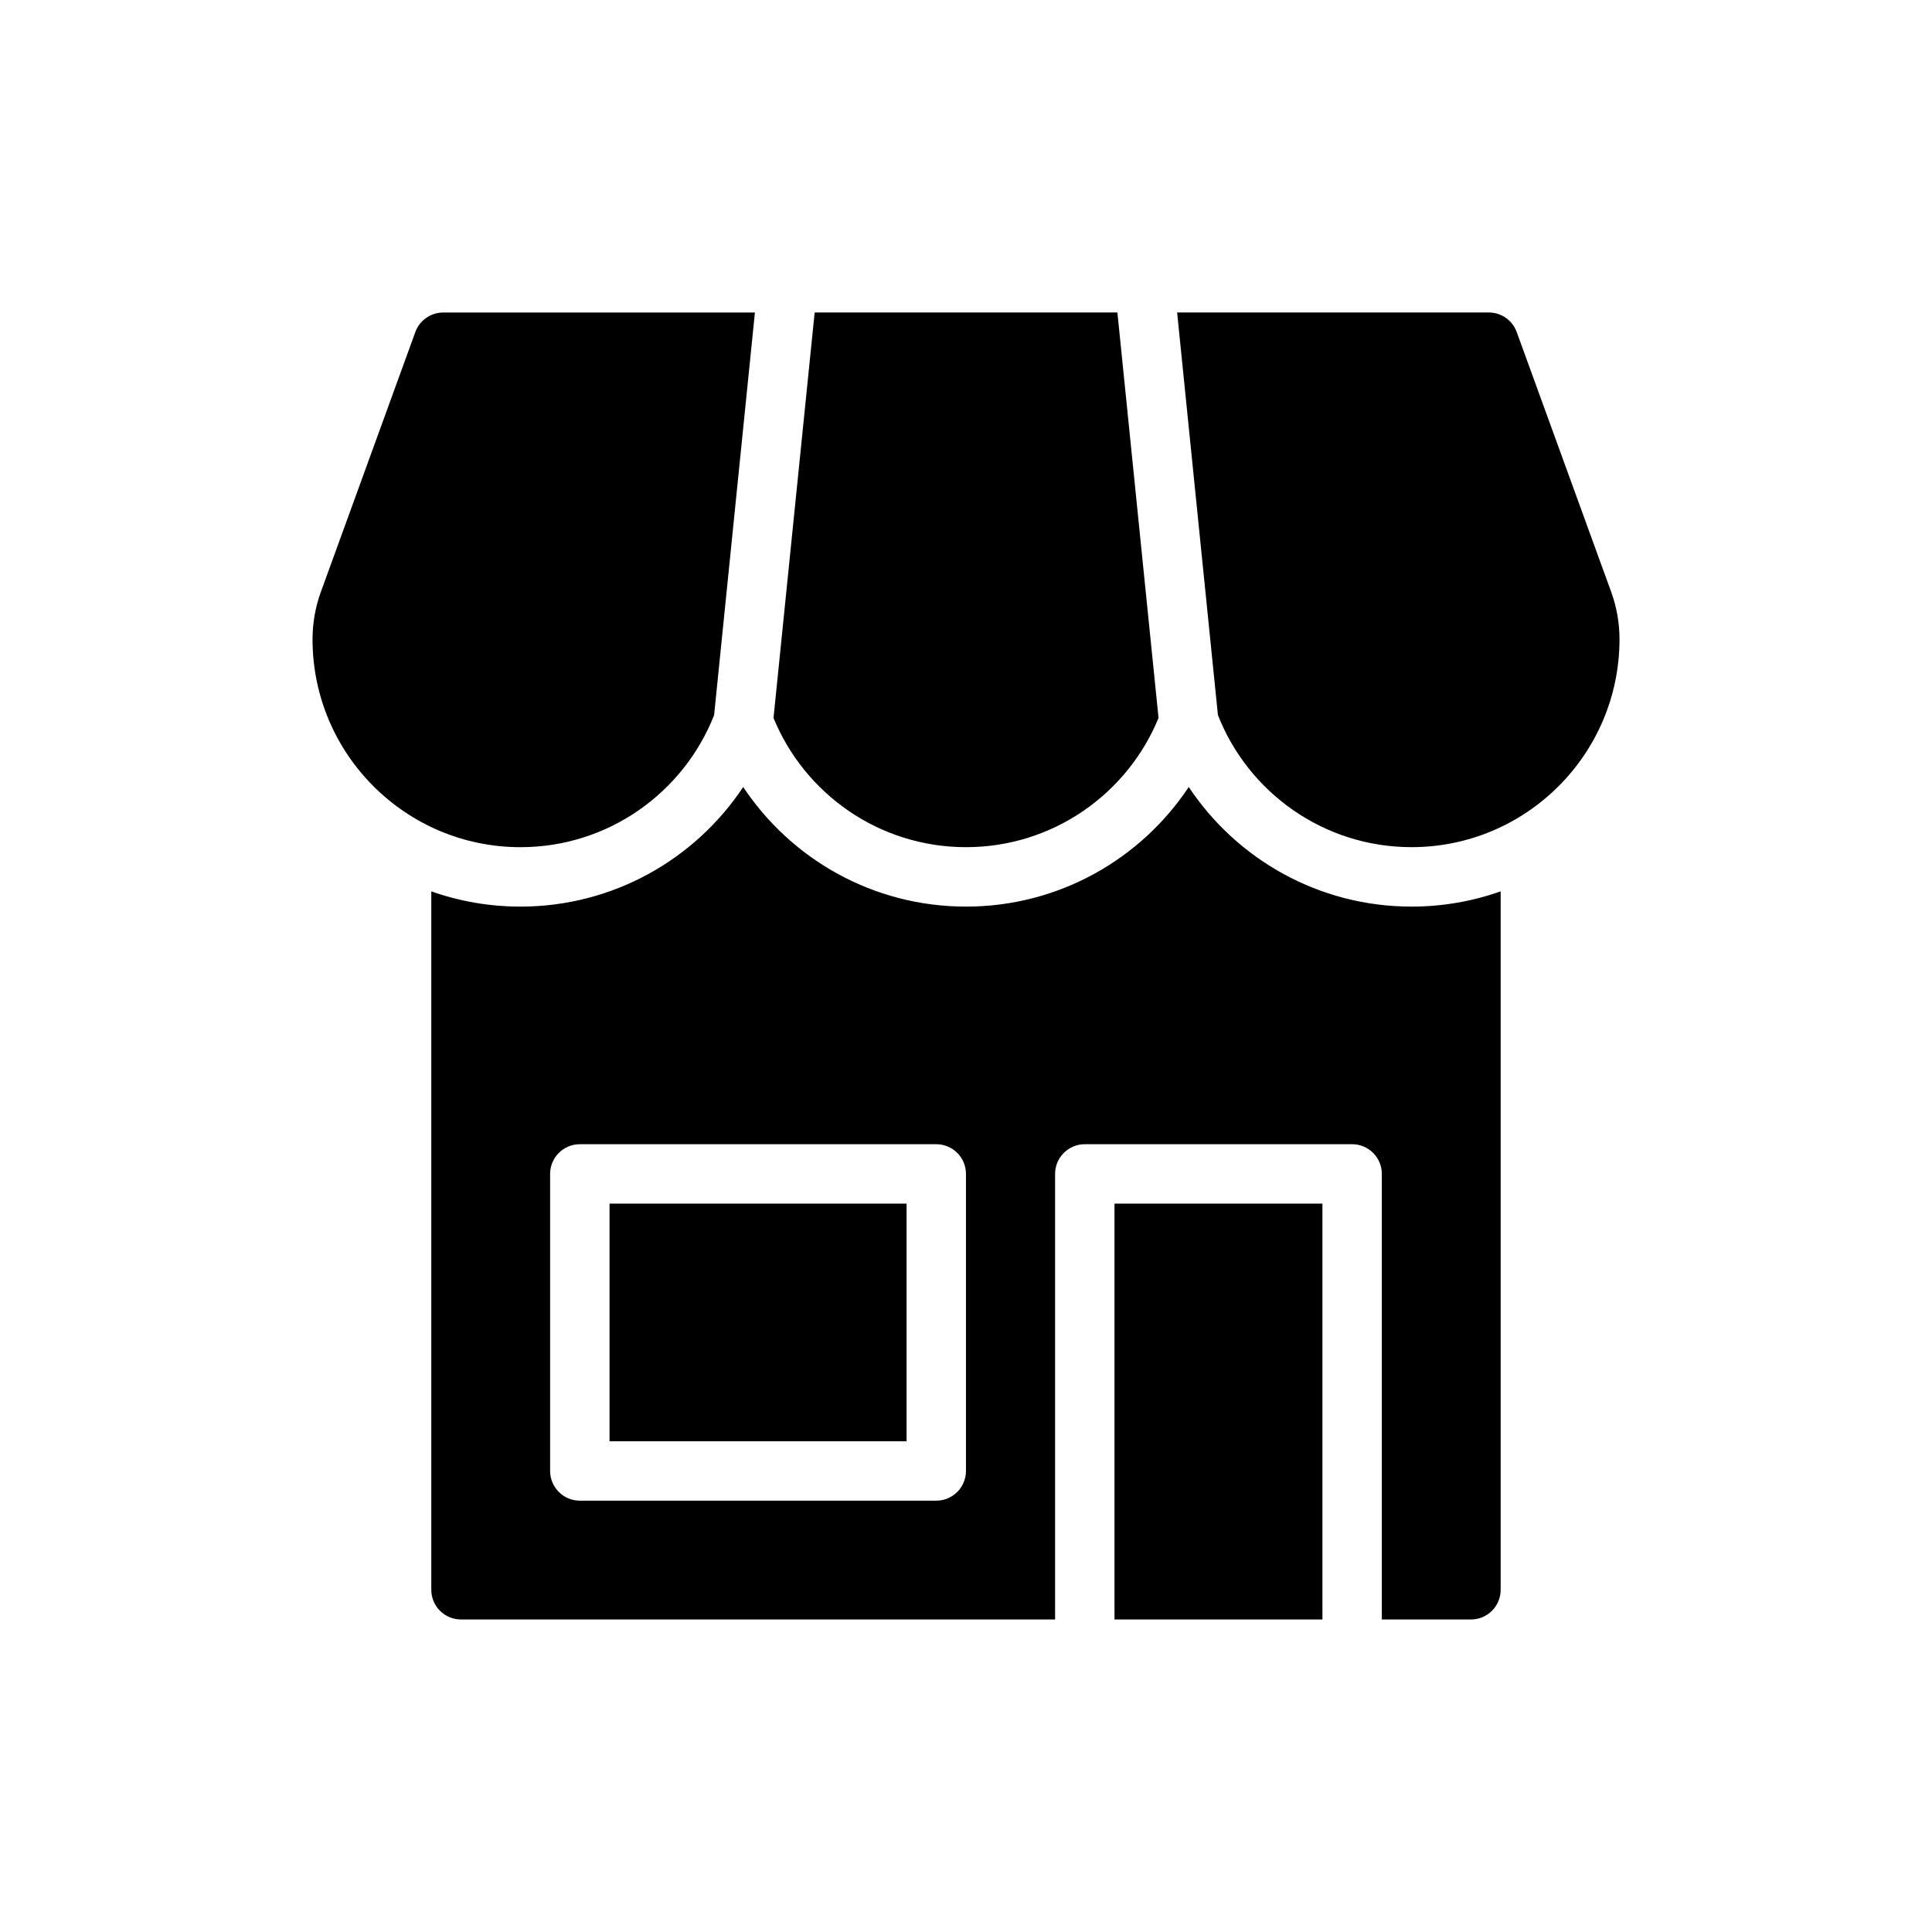
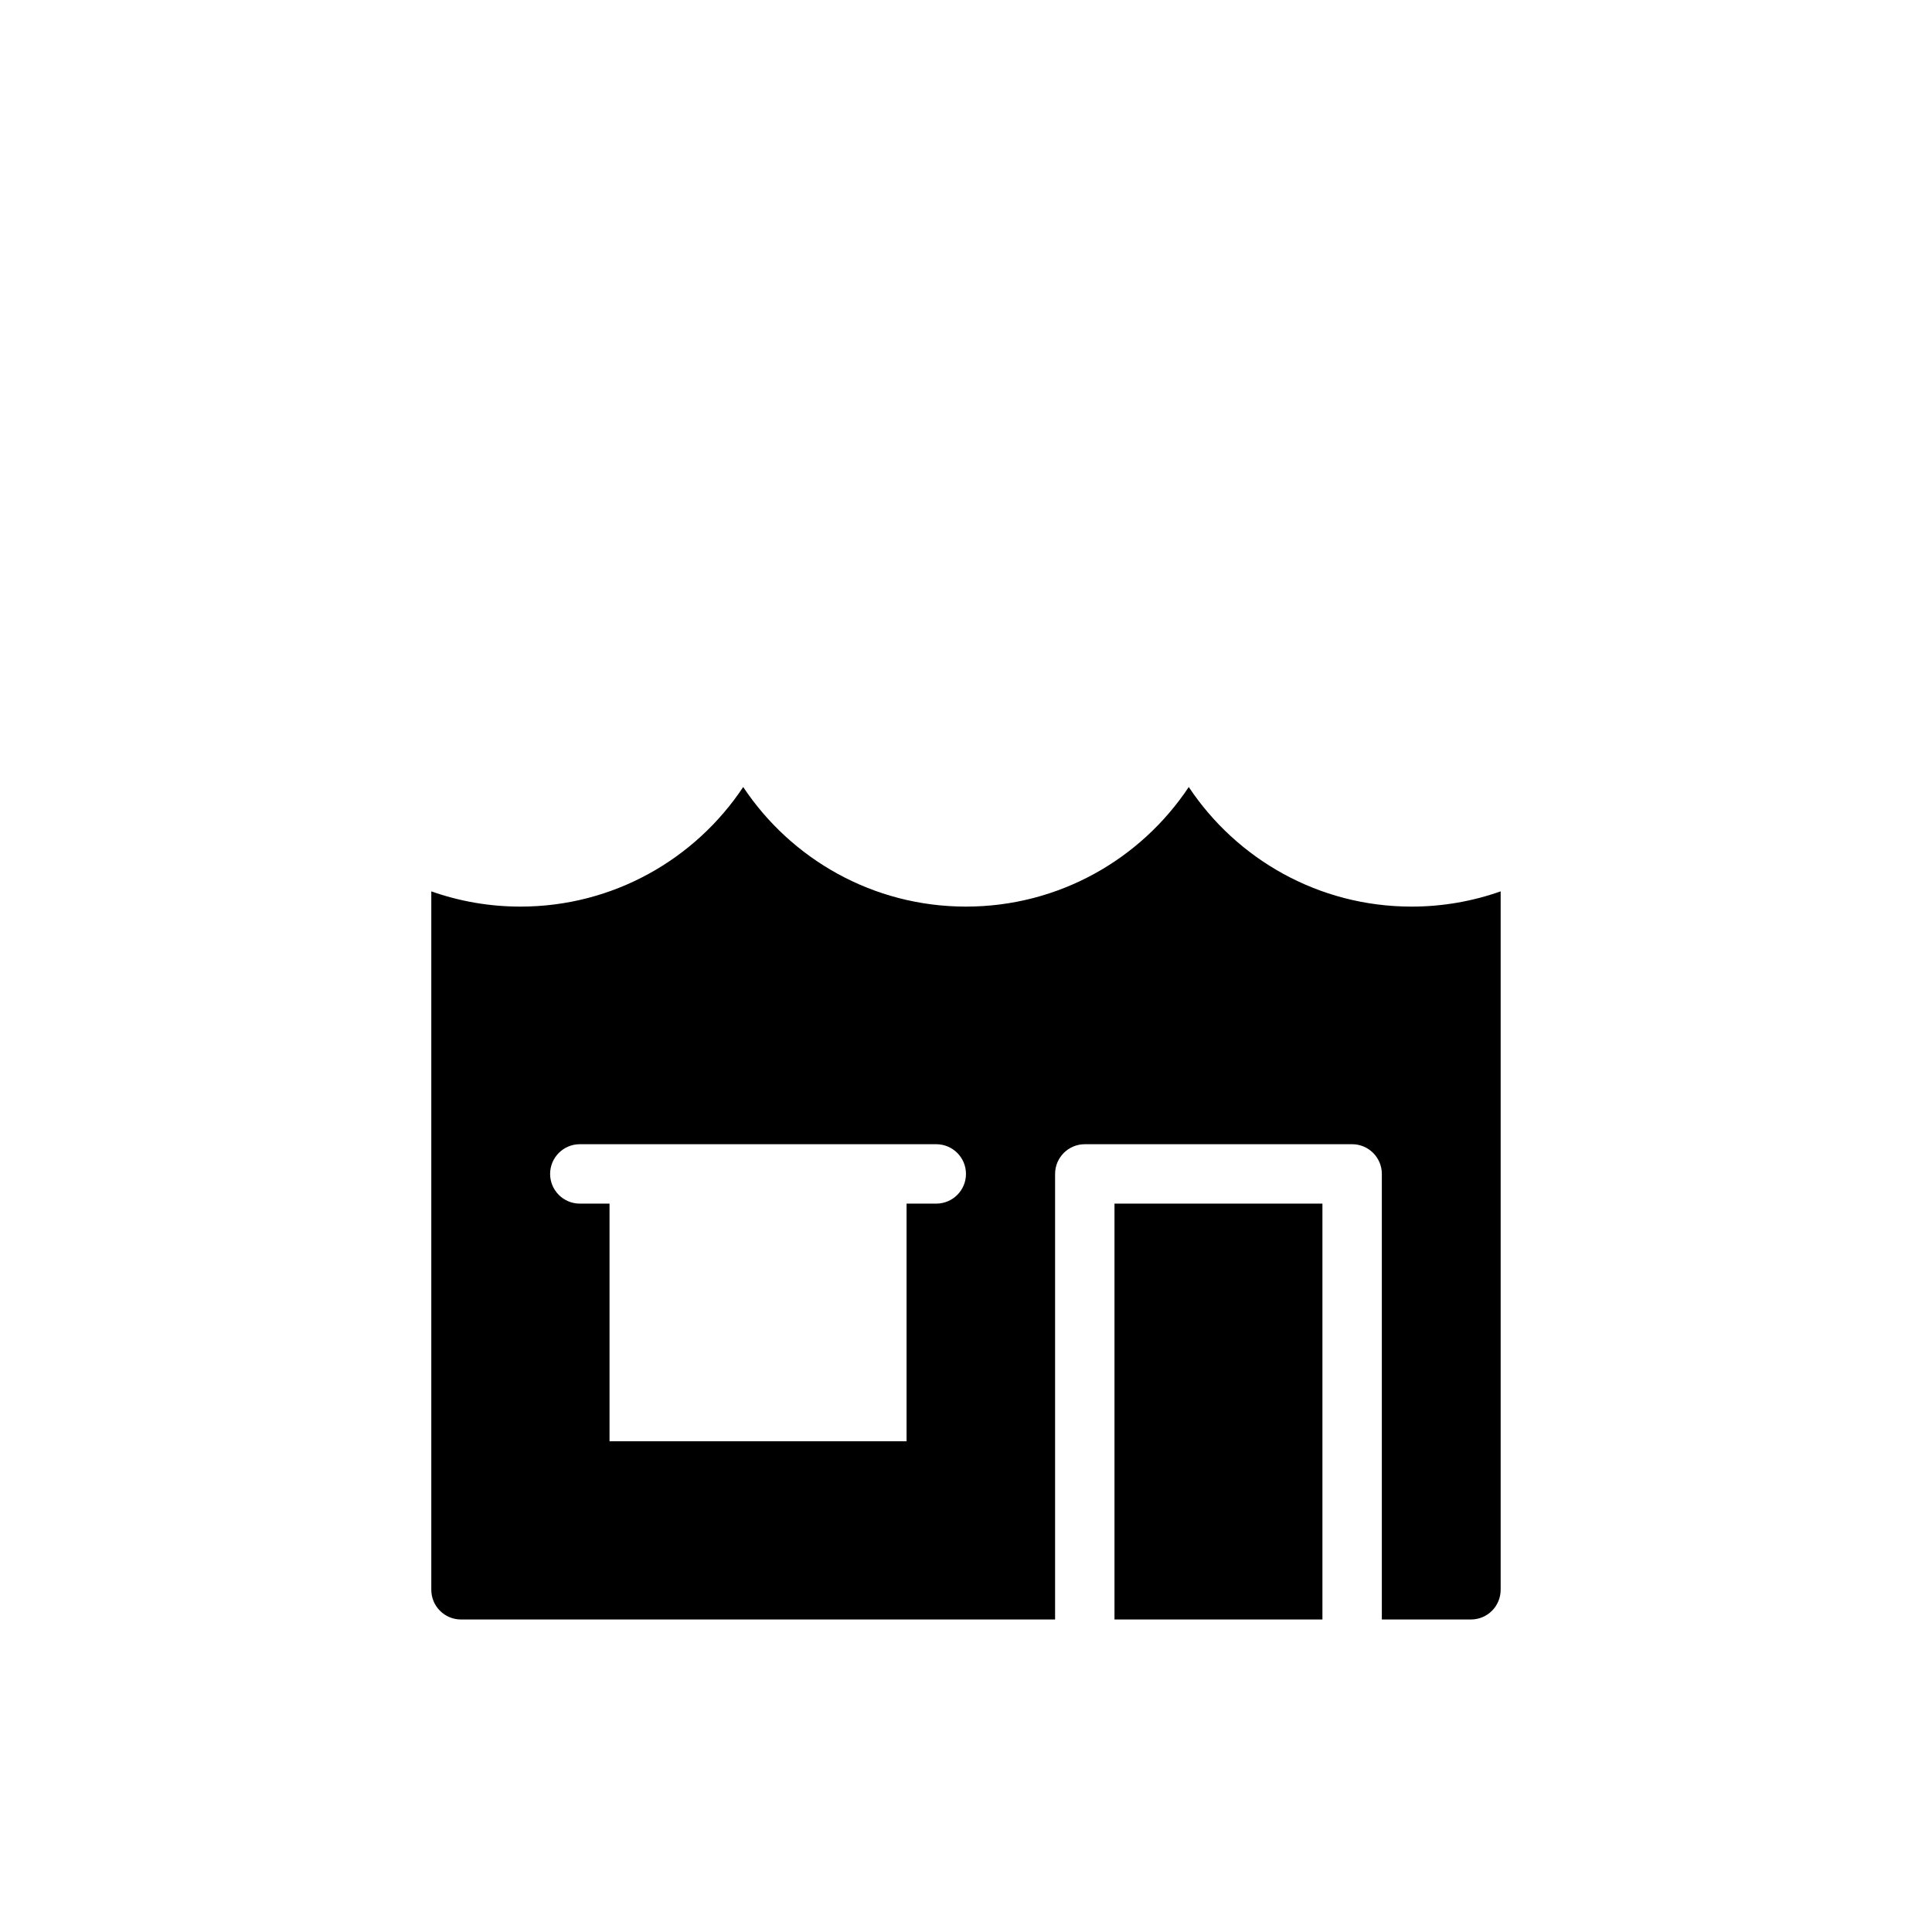
<svg xmlns="http://www.w3.org/2000/svg" fill="#000000" width="800px" height="800px" version="1.1" viewBox="144 144 512 512">
  <g fill-rule="evenodd">
-     <path d="m423.61 573.18h-157.44c-2.086 0-4.094-0.828-5.566-2.305-1.48-1.473-2.305-3.481-2.305-5.566v-185.09c7.391 2.613 15.336 4.039 23.617 4.039 24.633 0 46.344-12.594 59.039-31.691 12.699 19.098 34.41 31.691 59.039 31.691 24.633 0 46.344-12.594 59.039-31.691 12.699 19.098 34.41 31.691 59.039 31.691 8.281 0 16.223-1.426 23.617-4.039v185.09c0 2.086-0.828 4.094-2.305 5.566-1.473 1.48-3.481 2.305-5.566 2.305h-23.617v-118.08c0-4.344-3.527-7.871-7.871-7.871h-70.848c-4.344 0-7.871 3.527-7.871 7.871zm15.742 0v-110.21h55.105v110.21zm-39.359-118.08c0-4.344-3.527-7.871-7.871-7.871h-94.465c-4.344 0-7.871 3.527-7.871 7.871v78.719c0 4.344 3.527 7.871 7.871 7.871h94.465c4.344 0 7.871-3.527 7.871-7.871zm-15.742 7.871v62.977h-78.719v-62.977z" />
-     <path d="m455.95 226.81h82.594c3.312 0 6.266 2.07 7.398 5.18l25.023 68.832c1.473 4.031 2.219 8.289 2.219 12.578 0 30.41-24.695 55.105-55.105 55.105-23.316 0-43.273-14.516-51.316-34.992l-10.816-106.71zm-106.96 107.45 10.902-107.45h80.23l10.902 107.45c-8.227 20.09-27.984 34.25-51.02 34.25s-42.793-14.16-51.02-34.25zm-4.93-107.45-10.816 106.71c-8.047 20.477-28 34.992-51.316 34.992-30.41 0-55.105-24.695-55.105-55.105 0-4.289 0.746-8.551 2.219-12.578l25.023-68.832c1.133-3.109 4.086-5.18 7.398-5.18h82.594z" />
+     <path d="m423.61 573.18h-157.44c-2.086 0-4.094-0.828-5.566-2.305-1.48-1.473-2.305-3.481-2.305-5.566v-185.09c7.391 2.613 15.336 4.039 23.617 4.039 24.633 0 46.344-12.594 59.039-31.691 12.699 19.098 34.41 31.691 59.039 31.691 24.633 0 46.344-12.594 59.039-31.691 12.699 19.098 34.41 31.691 59.039 31.691 8.281 0 16.223-1.426 23.617-4.039v185.09c0 2.086-0.828 4.094-2.305 5.566-1.473 1.48-3.481 2.305-5.566 2.305h-23.617v-118.08c0-4.344-3.527-7.871-7.871-7.871h-70.848c-4.344 0-7.871 3.527-7.871 7.871zm15.742 0v-110.21h55.105v110.21zm-39.359-118.08c0-4.344-3.527-7.871-7.871-7.871h-94.465c-4.344 0-7.871 3.527-7.871 7.871c0 4.344 3.527 7.871 7.871 7.871h94.465c4.344 0 7.871-3.527 7.871-7.871zm-15.742 7.871v62.977h-78.719v-62.977z" />
  </g>
</svg>